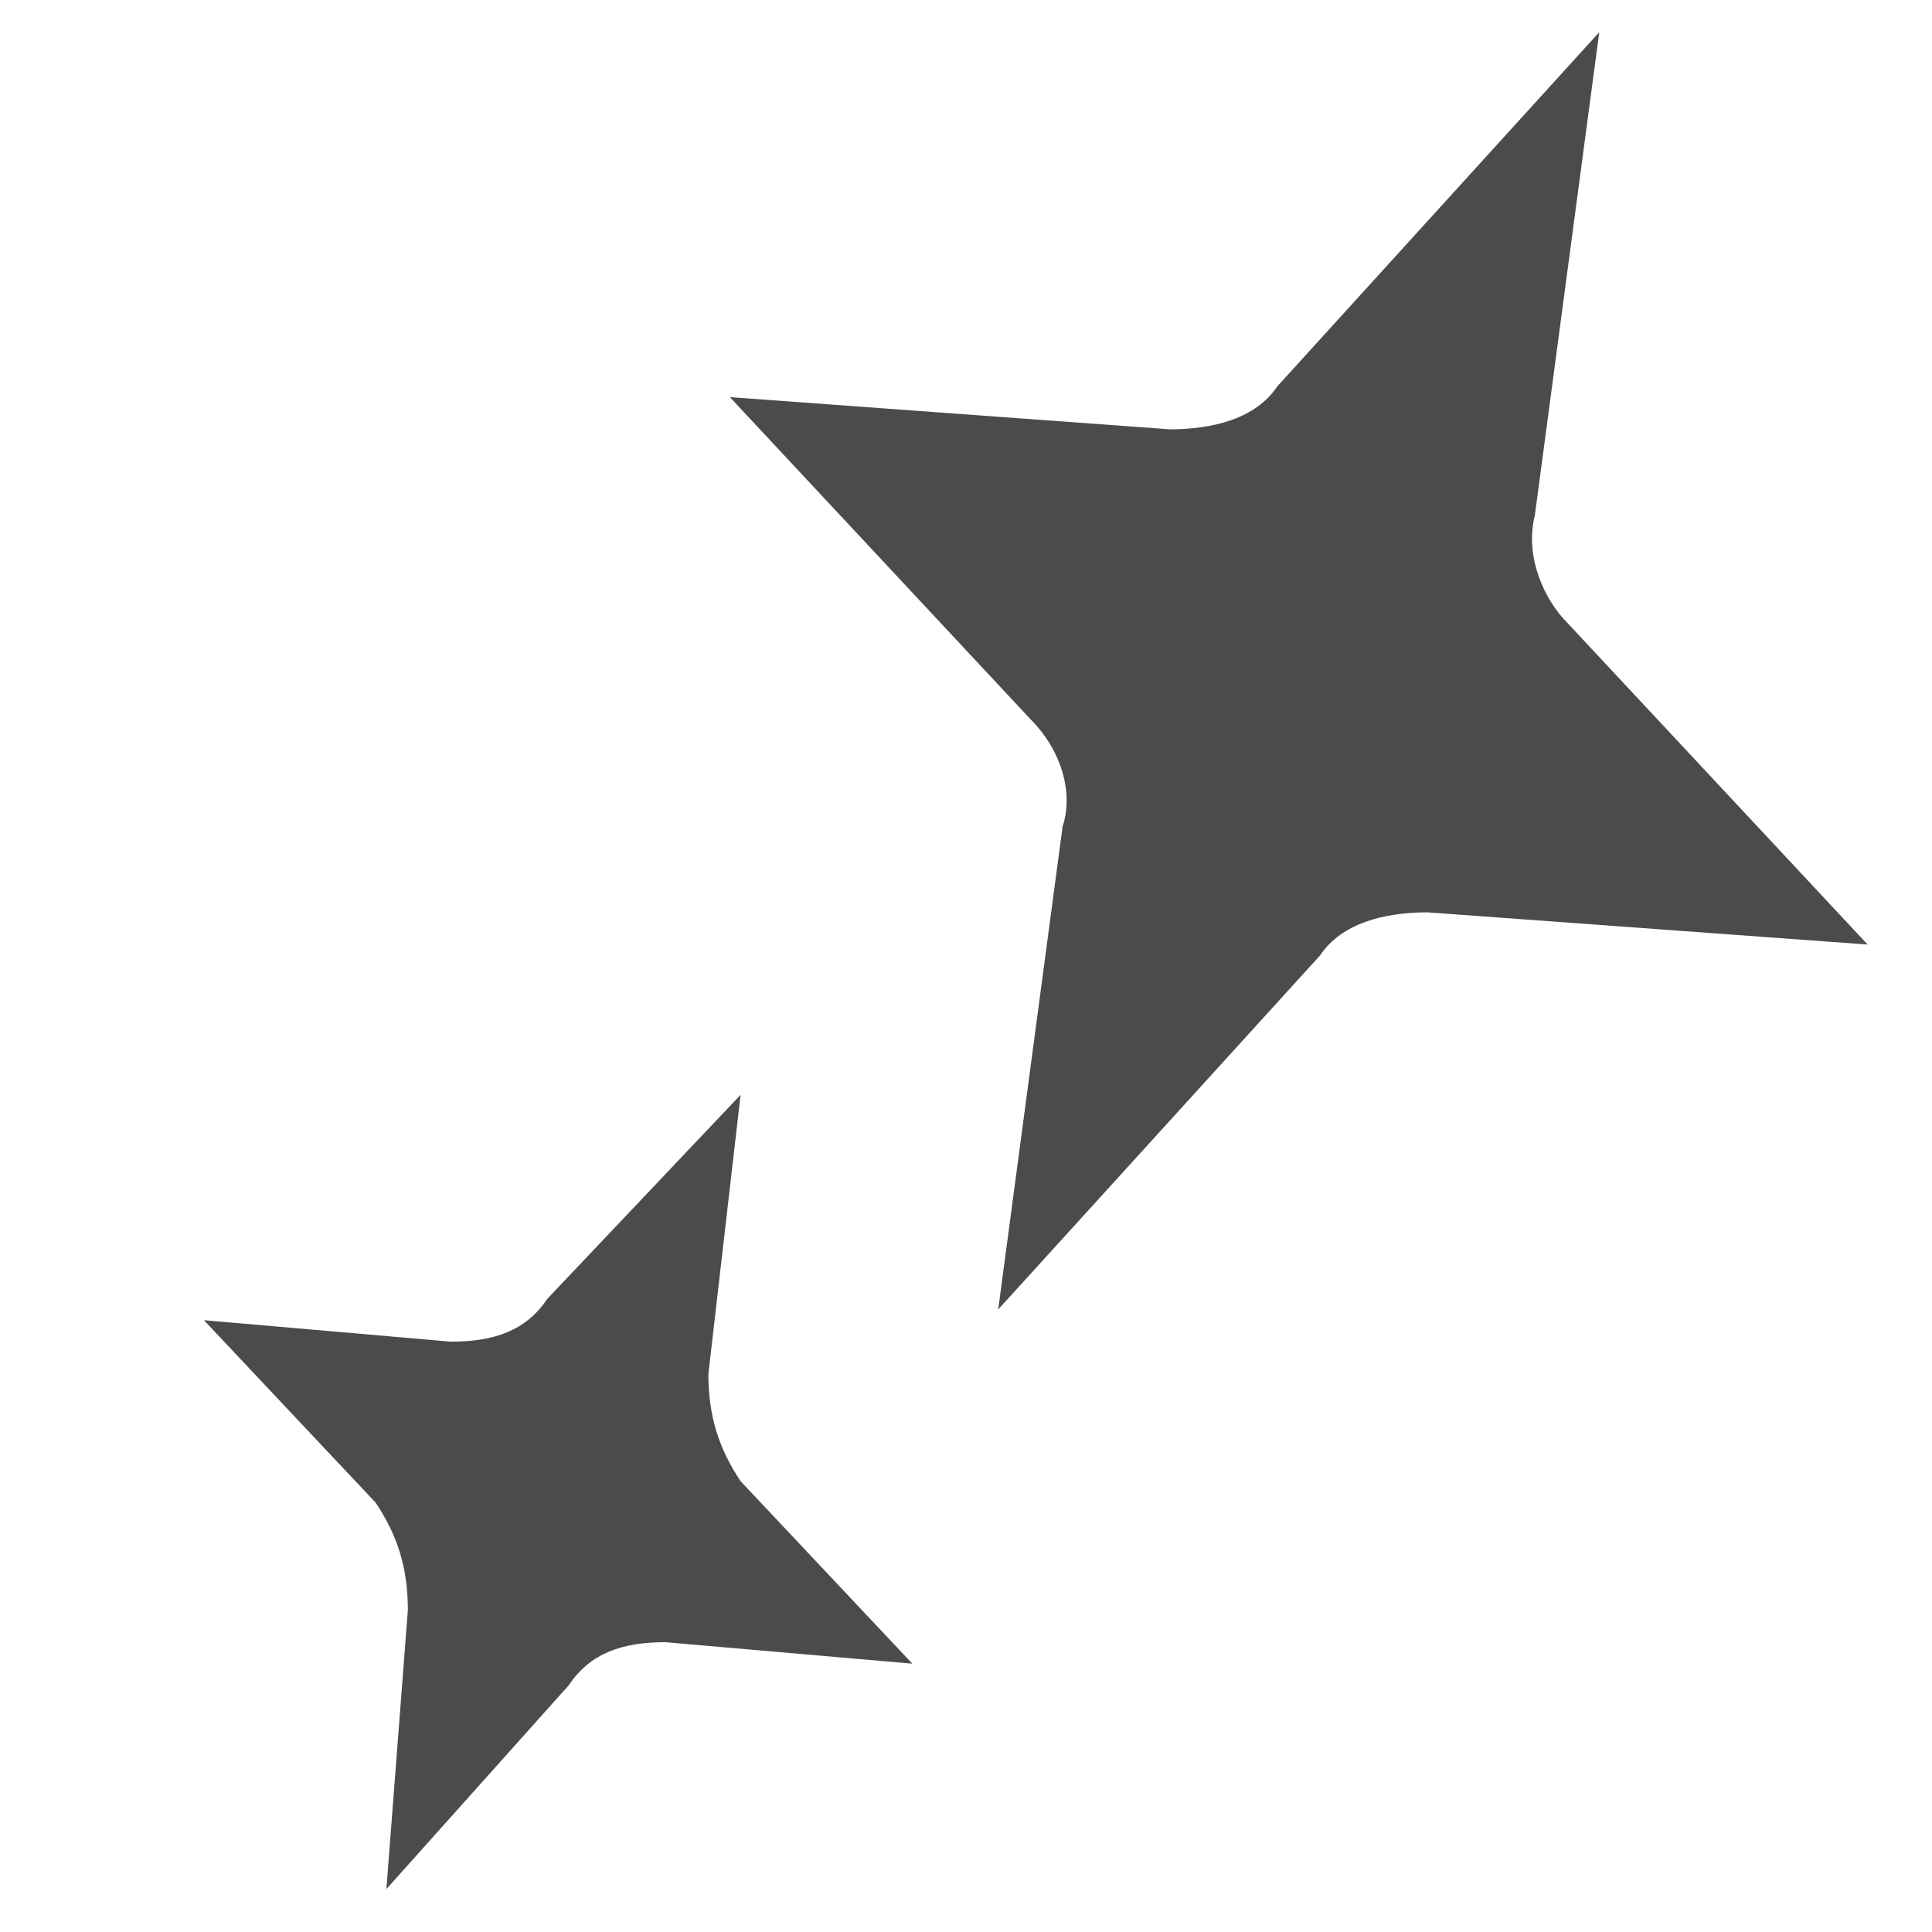
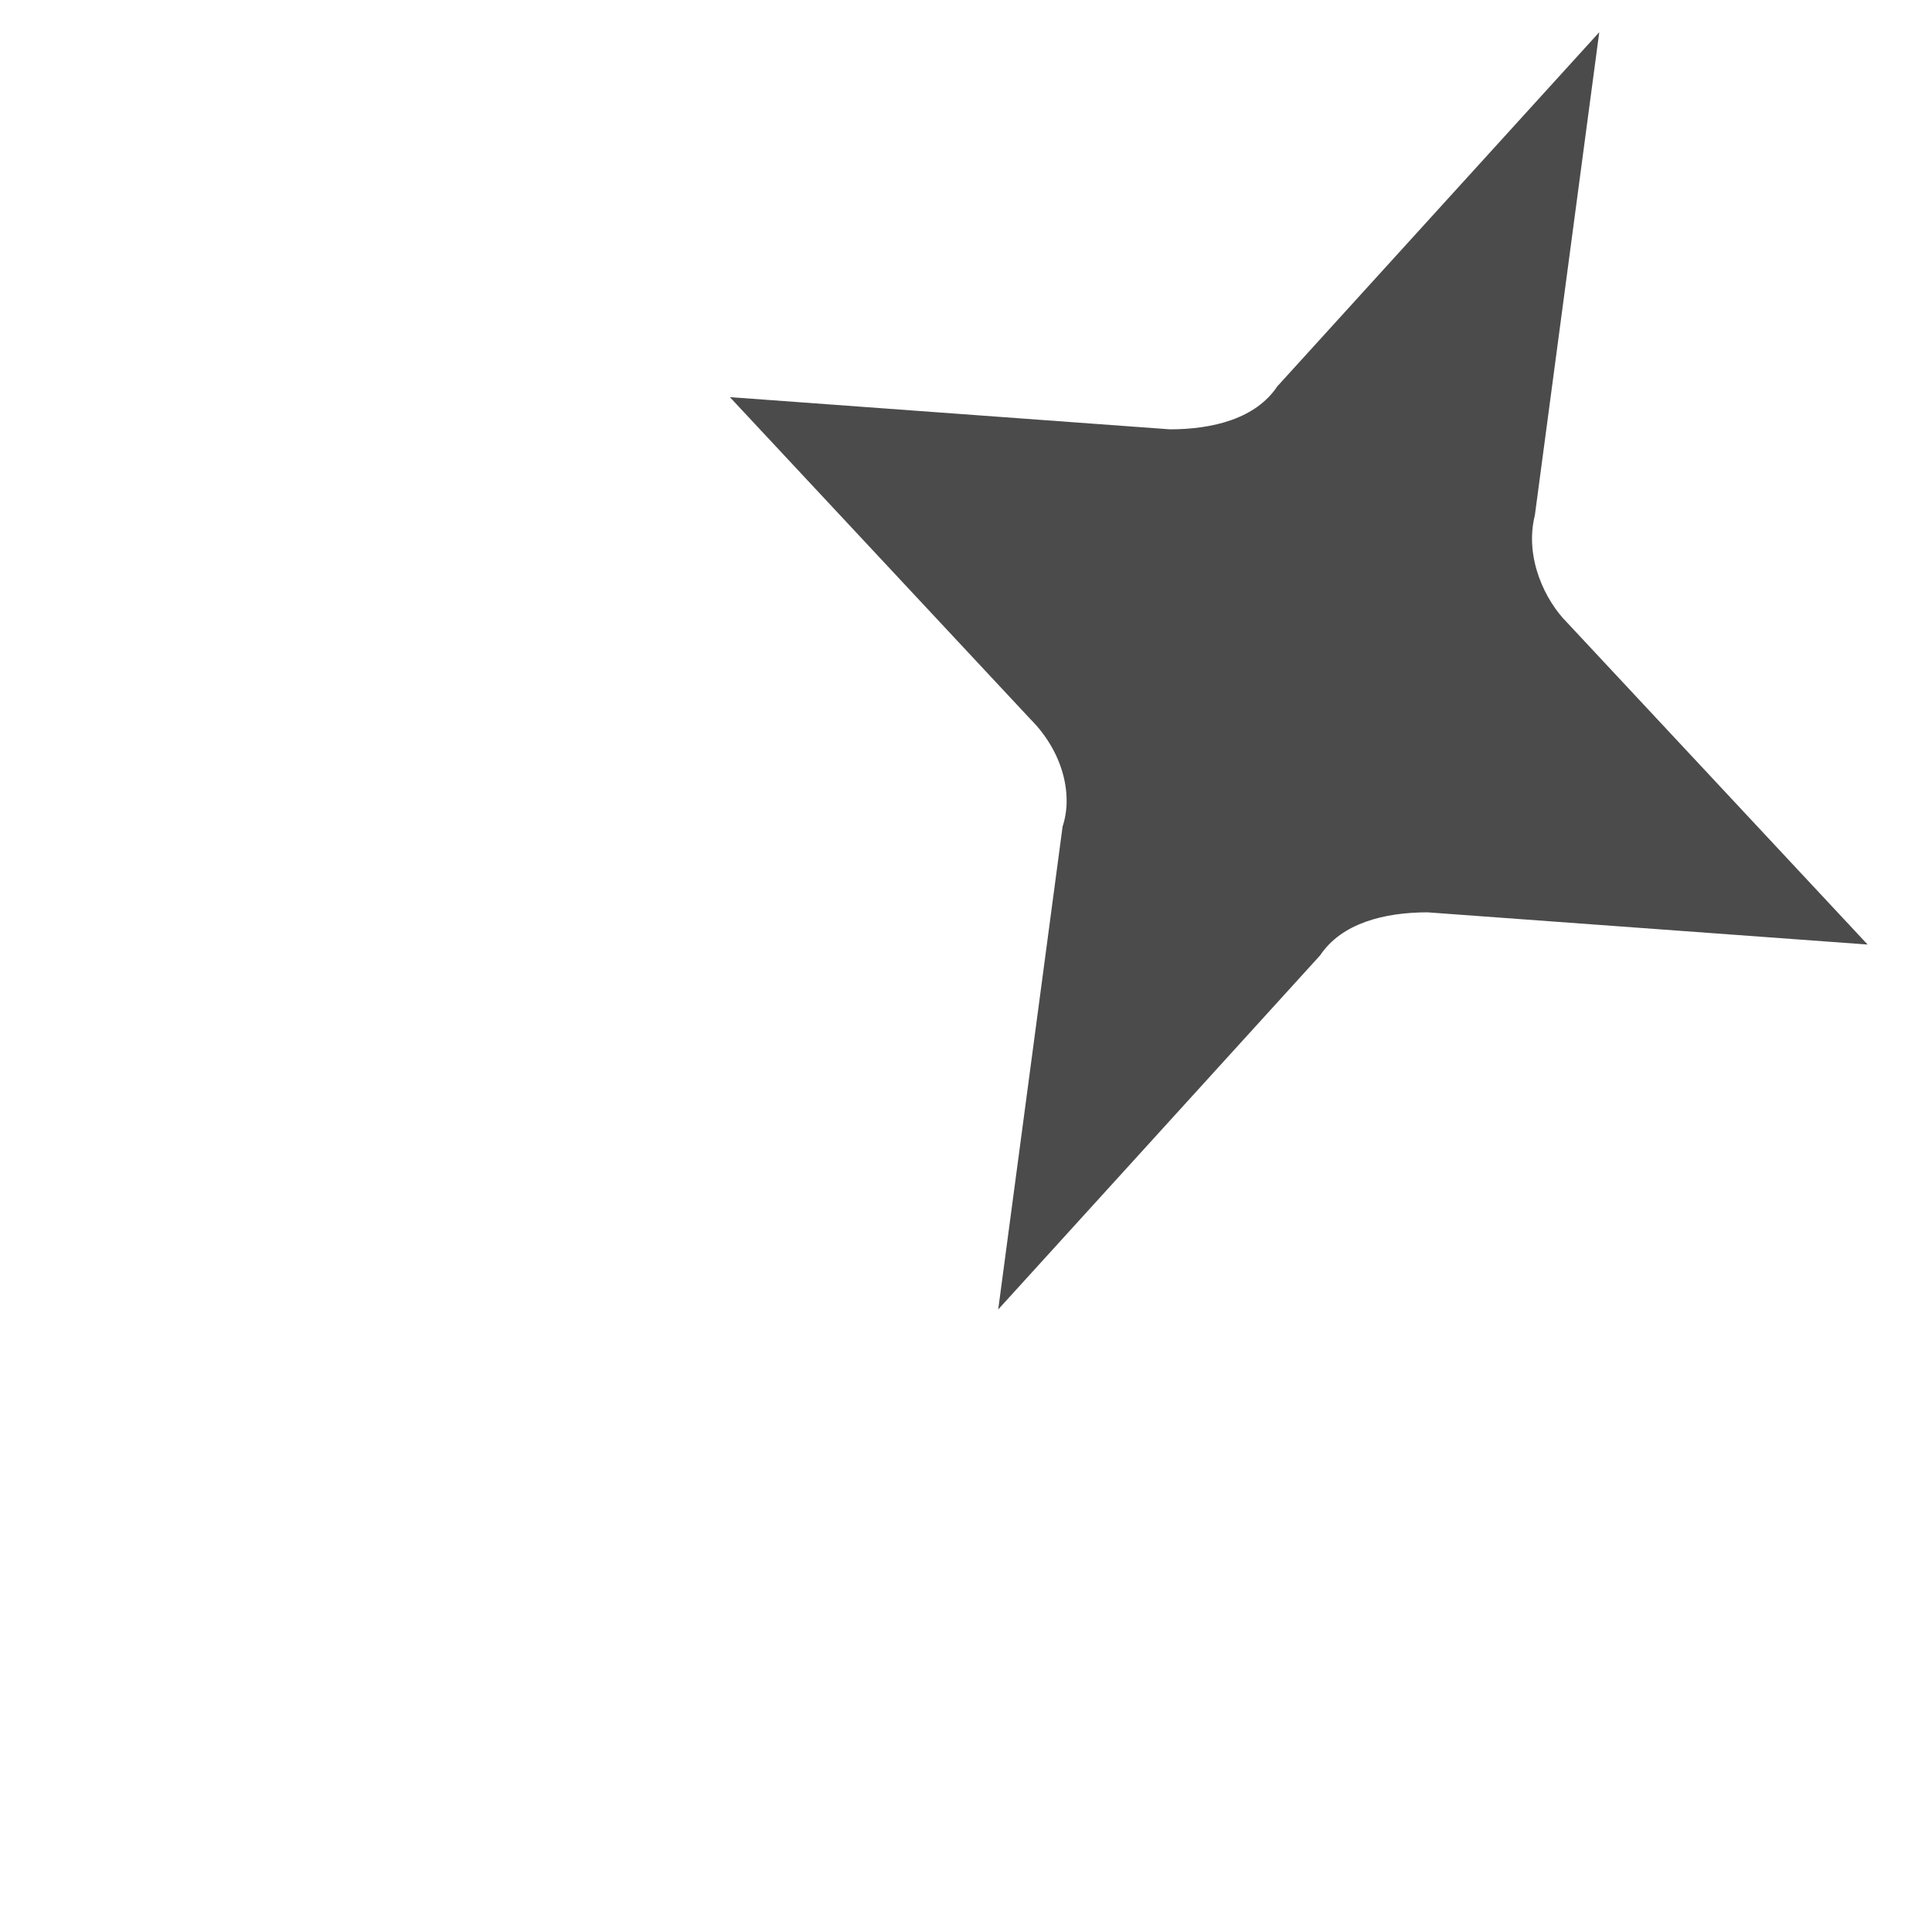
<svg xmlns="http://www.w3.org/2000/svg" version="1.1" id="a" x="0px" y="0px" viewBox="0 0 18 18" style="enable-background:new 0 0 18 18;" xml:space="preserve">
  <style type="text/css">
	.st0{fill:#4B4B4B;}
</style>
  <path class="st0" d="M14.9,0.3l-0.6,4.5c-0.1,0.4,0.1,0.8,0.3,1l2.8,3l-4.1-0.3c-0.4,0-0.8,0.1-1,0.4l-3,3.3l0.6-4.5  C10,7.4,9.9,7,9.6,6.7l-2.8-3L10.9,4c0.4,0,0.8-0.1,1-0.4L14.9,0.3z" />
-   <path class="st0" d="M6.9,10.2l-0.3,2.6c0,0.4,0.1,0.7,0.3,1l1.6,1.7l-2.3-0.2c-0.4,0-0.7,0.1-0.9,0.4l-1.7,1.9L3.8,15  c0-0.4-0.1-0.7-0.3-1l-1.6-1.7l2.3,0.2c0.4,0,0.7-0.1,0.9-0.4L6.9,10.2L6.9,10.2z" />
</svg>